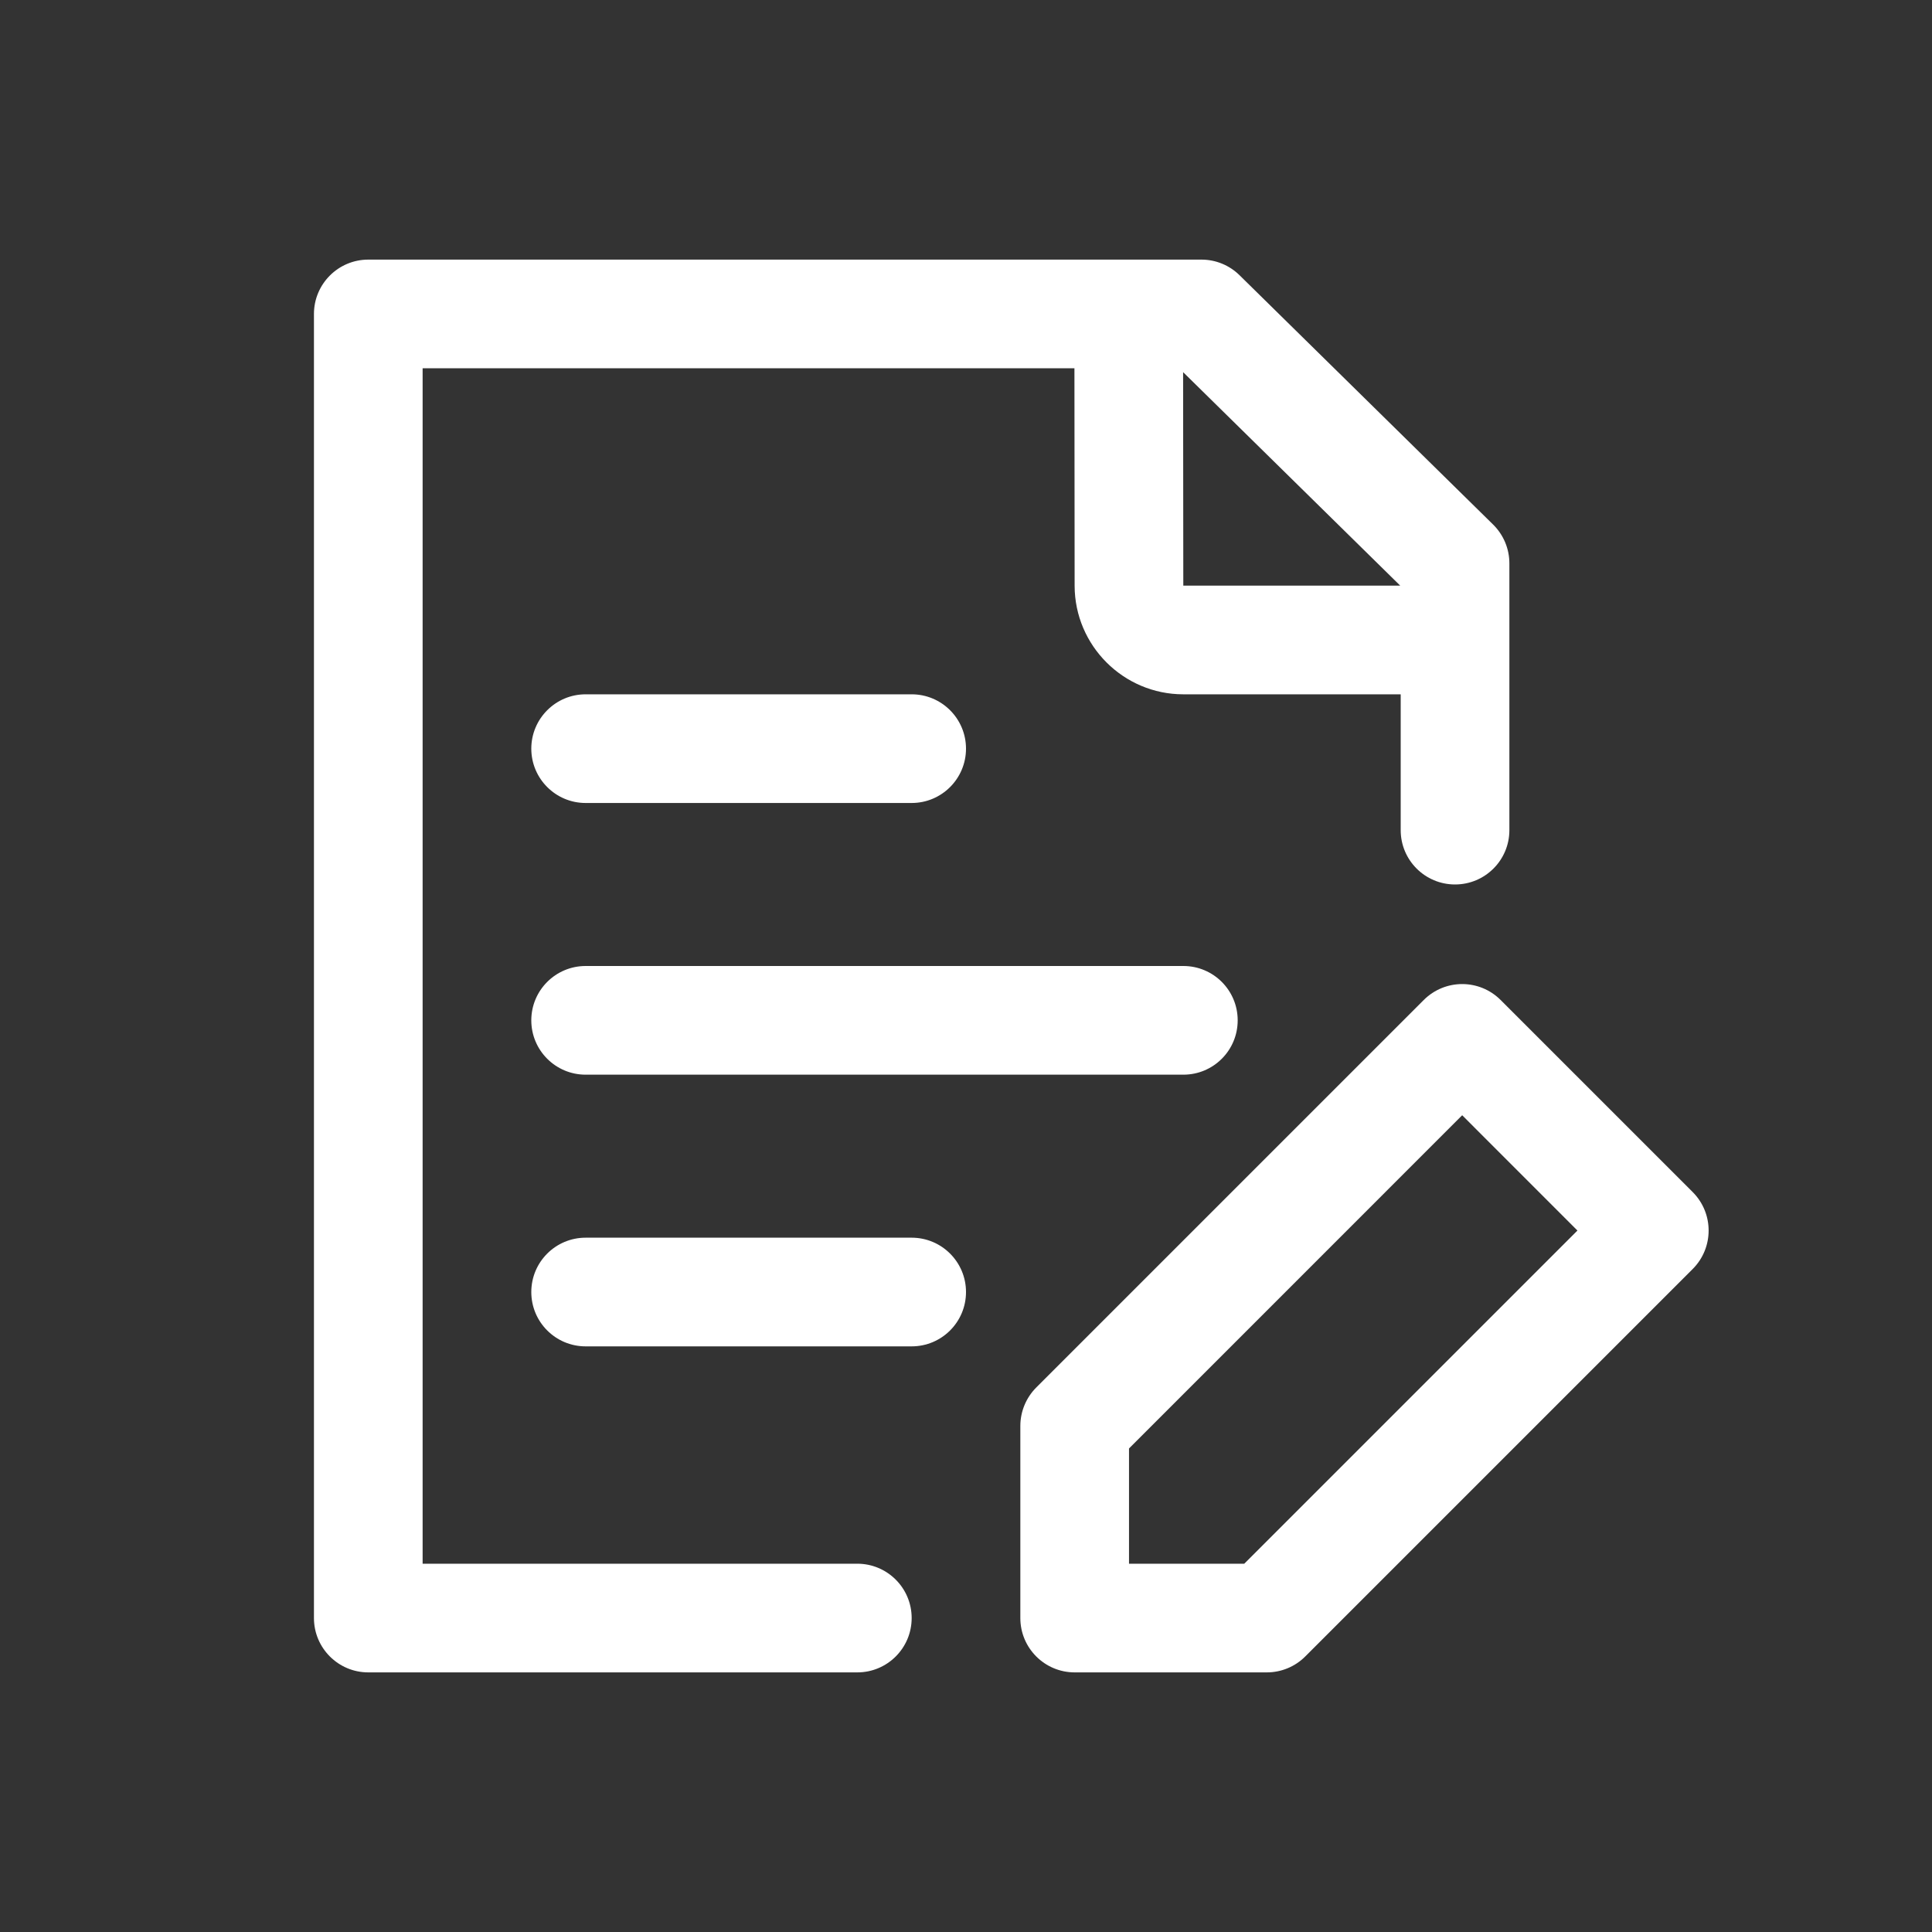
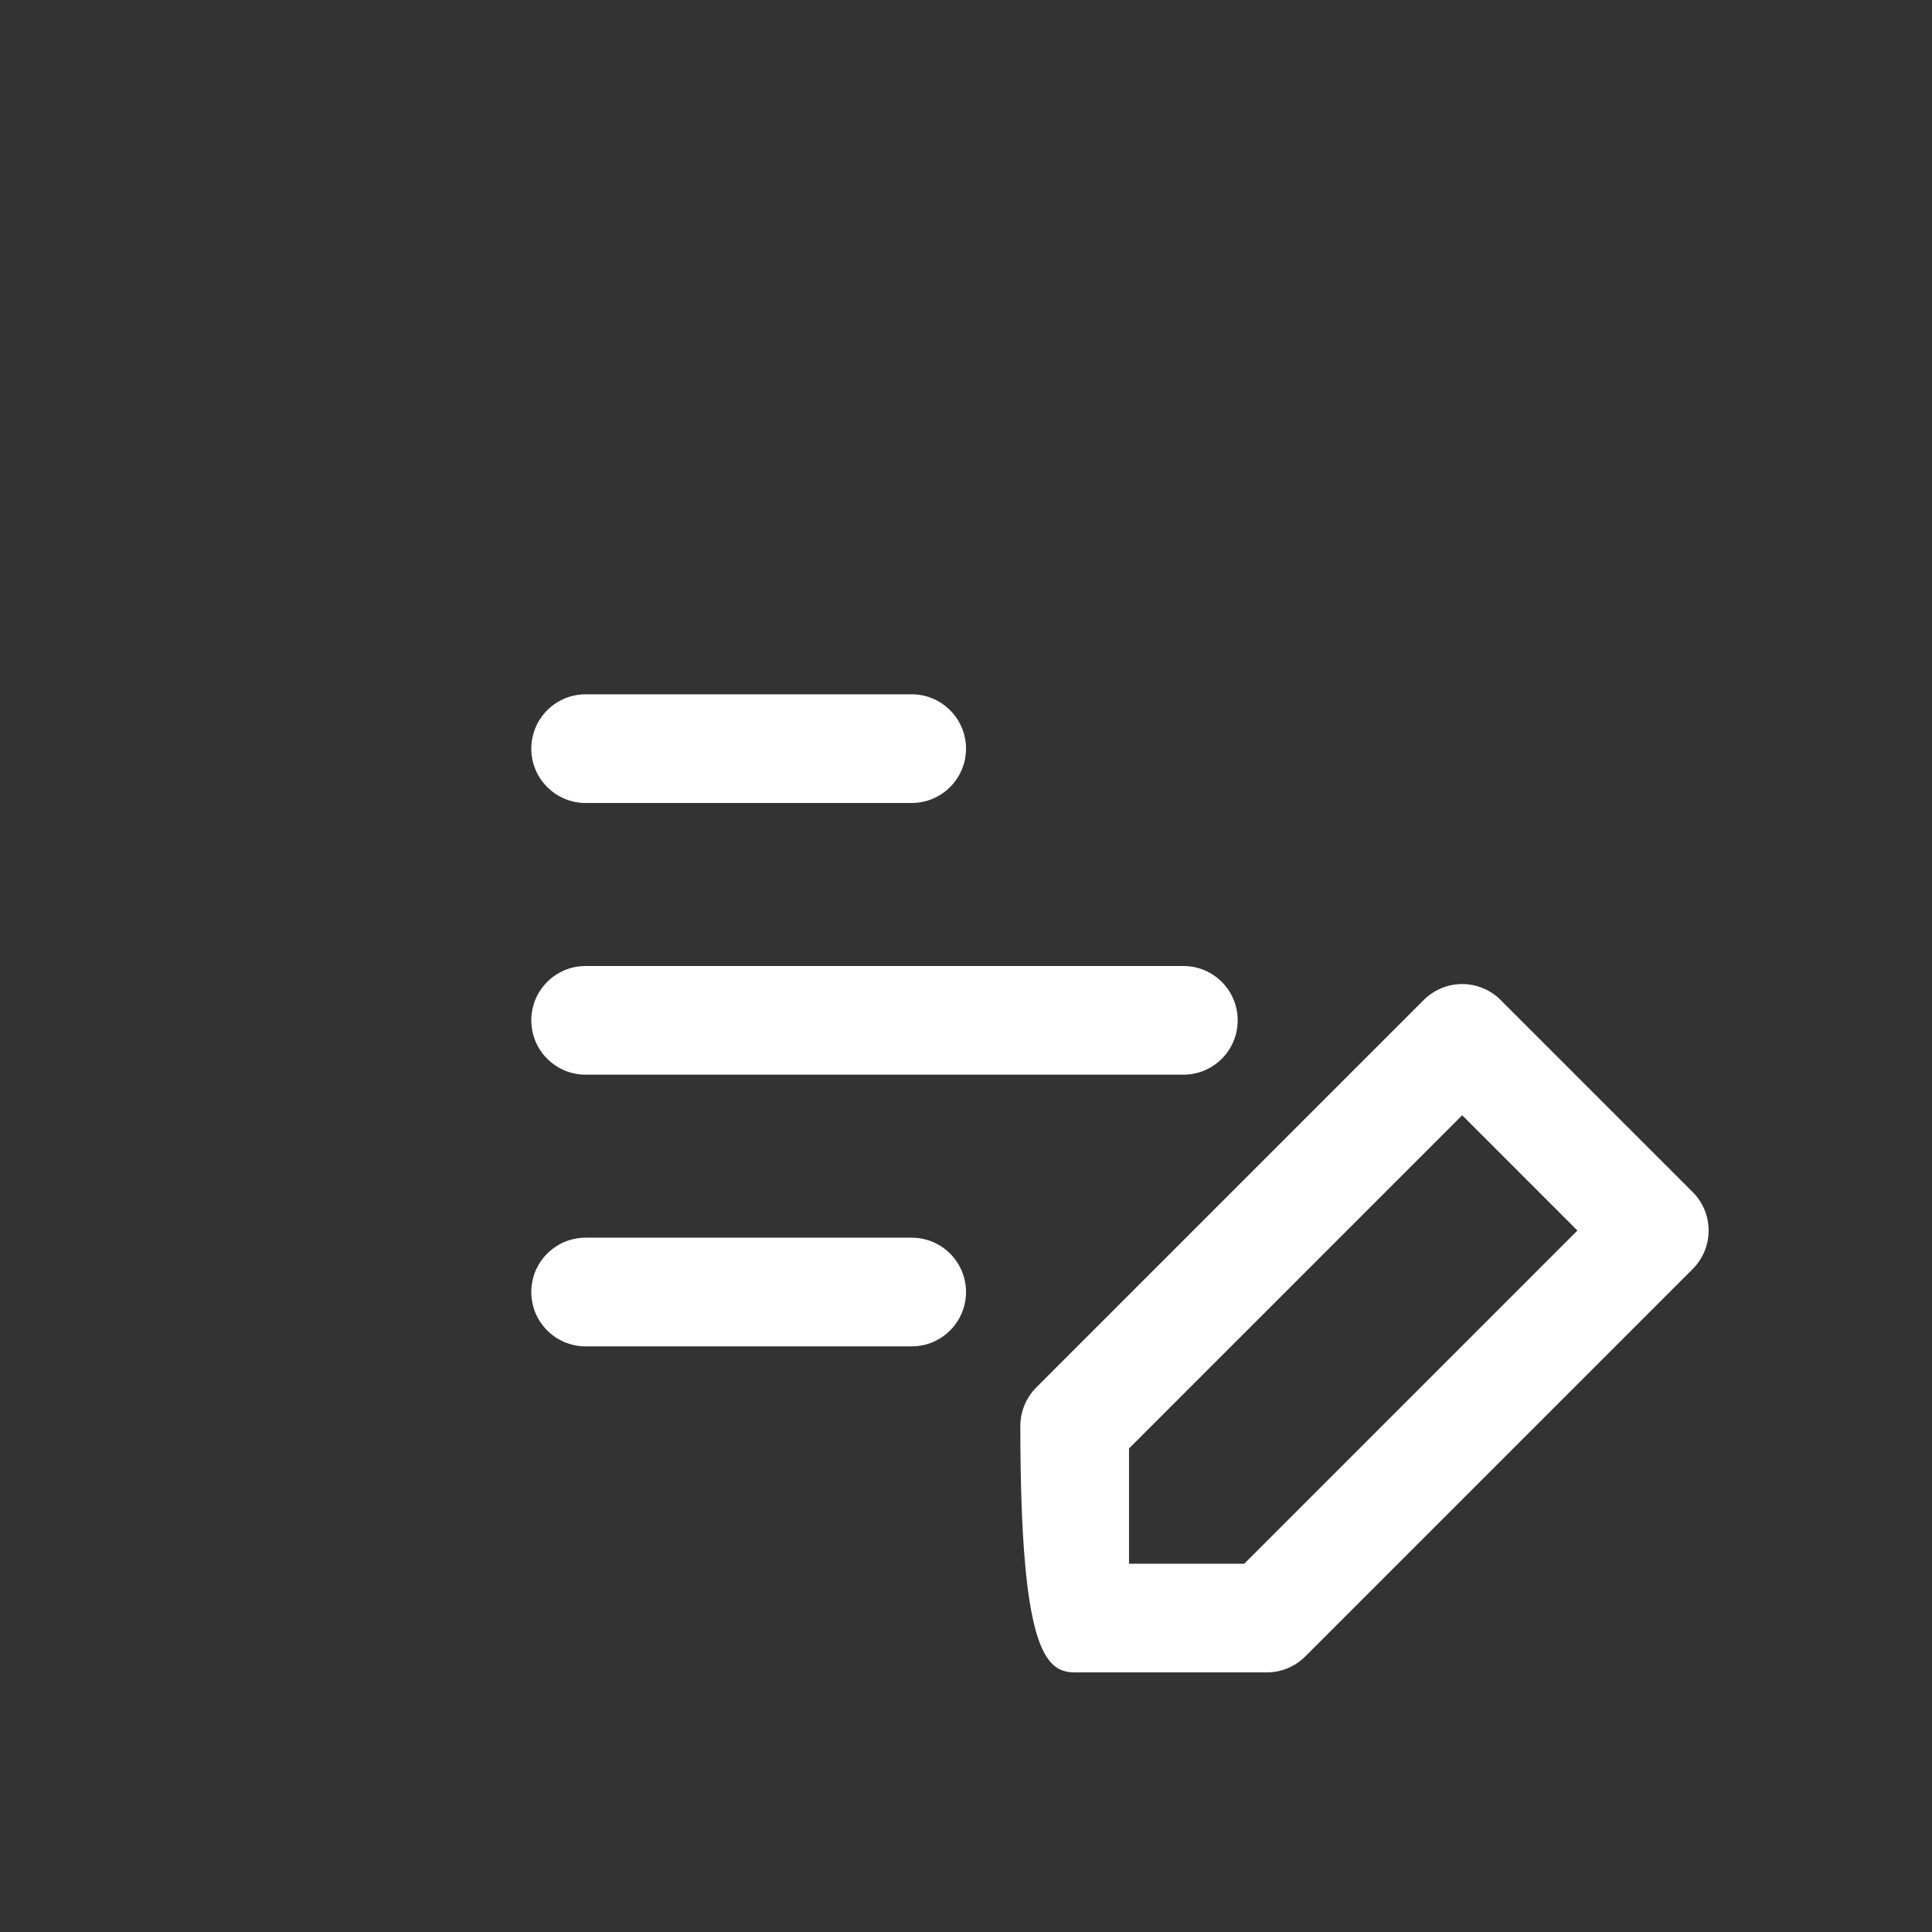
<svg xmlns="http://www.w3.org/2000/svg" width="40" height="40" viewBox="0 0 40 40" fill="none">
  <rect x="0" y="0" width="40" height="40" fill="#333333" stroke="none" />
-   <path d="M12.125 16.625H18.875C19.496 16.625 20 16.121 20 15.5C20 14.879 19.496 14.375 18.875 14.375H12.125C11.504 14.375 11 14.879 11 15.5C11 16.121 11.504 16.625 12.125 16.625ZM12.125 22.25H24.5C25.122 22.25 25.625 21.747 25.625 21.125C25.625 20.503 25.122 20 24.5 20H12.125C11.504 20 11 20.503 11 21.125C11 21.747 11.504 22.25 12.125 22.25ZM18.875 25.625H12.125C11.504 25.625 11 26.128 11 26.75C11 27.372 11.504 27.875 12.125 27.875H18.875C19.496 27.875 20 27.372 20 26.75C20 26.128 19.496 25.625 18.875 25.625ZM35.046 24.681L31.069 20.704C30.849 20.484 30.561 20.374 30.273 20.374C29.985 20.374 29.697 20.484 29.477 20.704L21.454 28.727C21.244 28.938 21.125 29.224 21.125 29.523V33.5C21.125 34.121 21.629 34.625 22.25 34.625H26.228C26.526 34.625 26.812 34.507 27.023 34.296L35.046 26.273C35.485 25.833 35.485 25.121 35.046 24.681ZM25.761 32.375H23.375V29.989L30.273 23.09L32.659 25.477L25.761 32.375Z" fill="white" />
-   <path d="M17.75 32.375H8.75V7.625H22.245L22.249 12.128C22.251 13.367 23.261 14.375 24.499 14.375H29V17.188C29 17.809 29.504 18.312 30.125 18.312C30.746 18.312 31.25 17.809 31.25 17.188V11.663C31.25 11.362 31.129 11.073 30.914 10.861L25.663 5.698C25.453 5.491 25.17 5.375 24.875 5.375H7.625C7.004 5.375 6.5 5.879 6.5 6.5V33.5C6.5 34.121 7.004 34.625 7.625 34.625H17.75C18.371 34.625 18.875 34.121 18.875 33.5C18.875 32.879 18.371 32.375 17.75 32.375ZM28.99 12.125H24.499L24.495 7.705L28.99 12.125Z" fill="white" />
+   <path d="M12.125 16.625H18.875C19.496 16.625 20 16.121 20 15.5C20 14.879 19.496 14.375 18.875 14.375H12.125C11.504 14.375 11 14.879 11 15.5C11 16.121 11.504 16.625 12.125 16.625ZM12.125 22.25H24.5C25.122 22.25 25.625 21.747 25.625 21.125C25.625 20.503 25.122 20 24.5 20H12.125C11.504 20 11 20.503 11 21.125C11 21.747 11.504 22.25 12.125 22.25ZM18.875 25.625H12.125C11.504 25.625 11 26.128 11 26.75C11 27.372 11.504 27.875 12.125 27.875H18.875C19.496 27.875 20 27.372 20 26.75C20 26.128 19.496 25.625 18.875 25.625ZM35.046 24.681L31.069 20.704C30.849 20.484 30.561 20.374 30.273 20.374C29.985 20.374 29.697 20.484 29.477 20.704L21.454 28.727C21.244 28.938 21.125 29.224 21.125 29.523C21.125 34.121 21.629 34.625 22.25 34.625H26.228C26.526 34.625 26.812 34.507 27.023 34.296L35.046 26.273C35.485 25.833 35.485 25.121 35.046 24.681ZM25.761 32.375H23.375V29.989L30.273 23.09L32.659 25.477L25.761 32.375Z" fill="white" />
</svg>